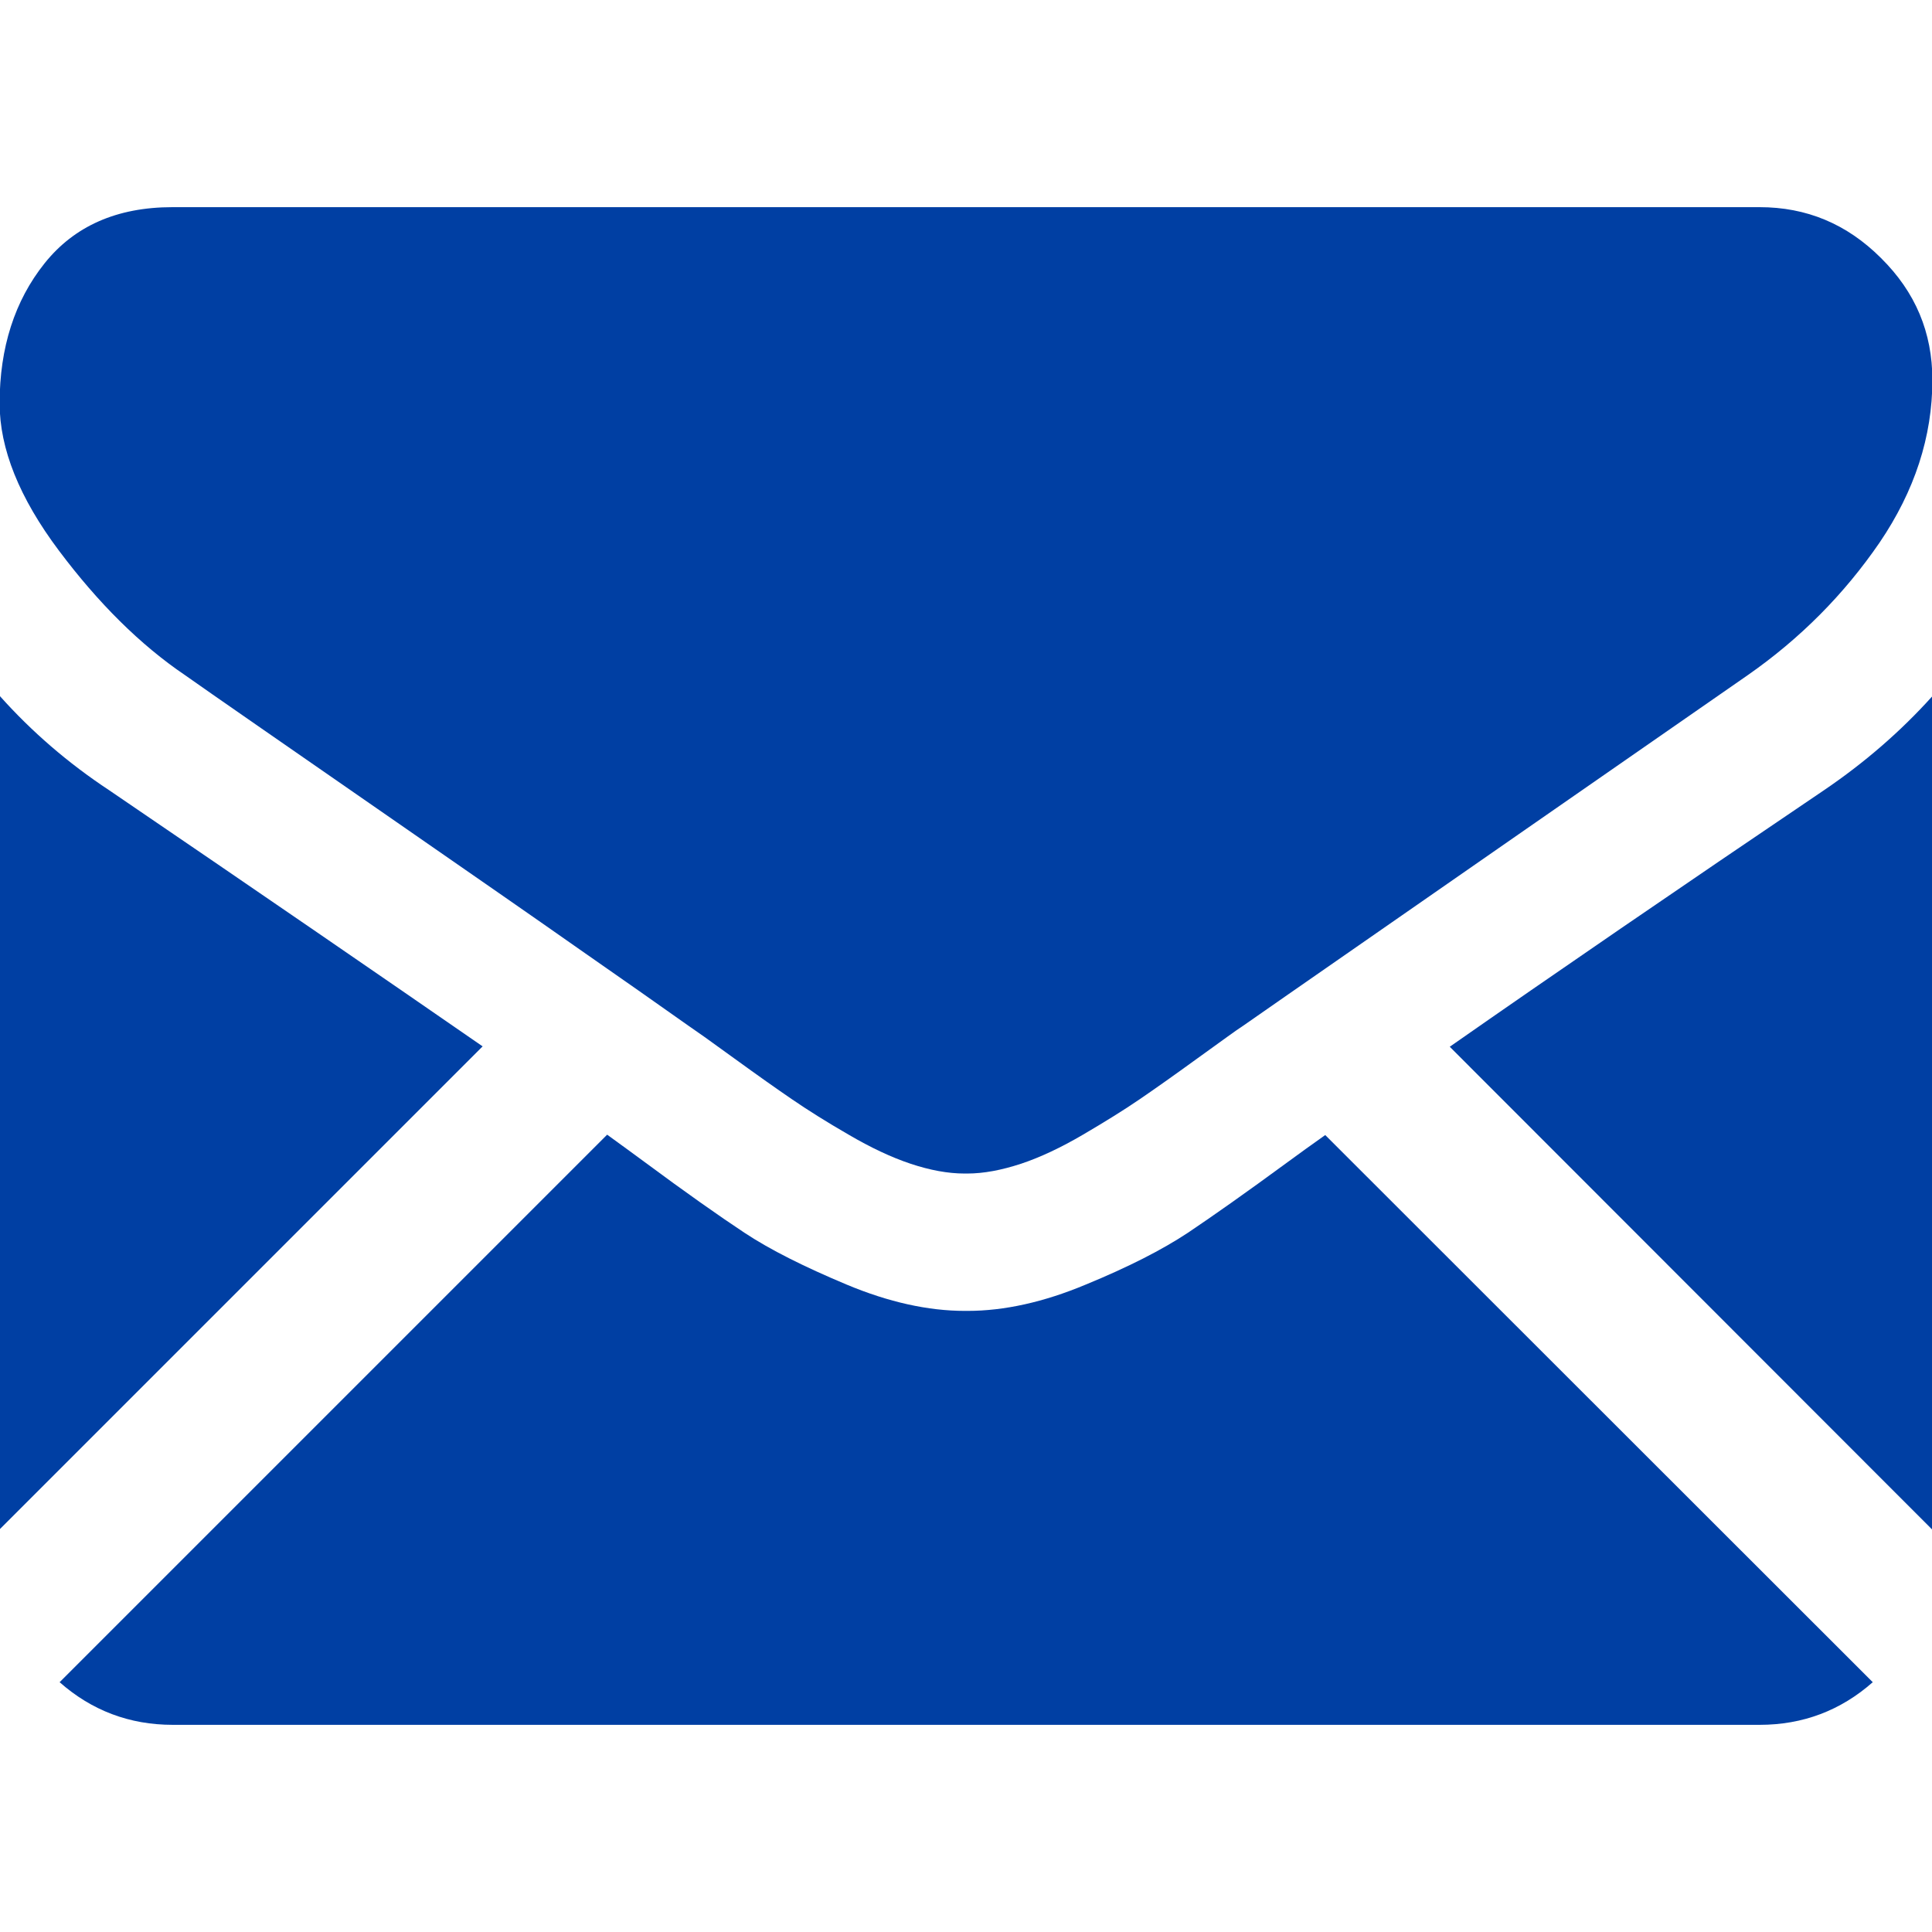
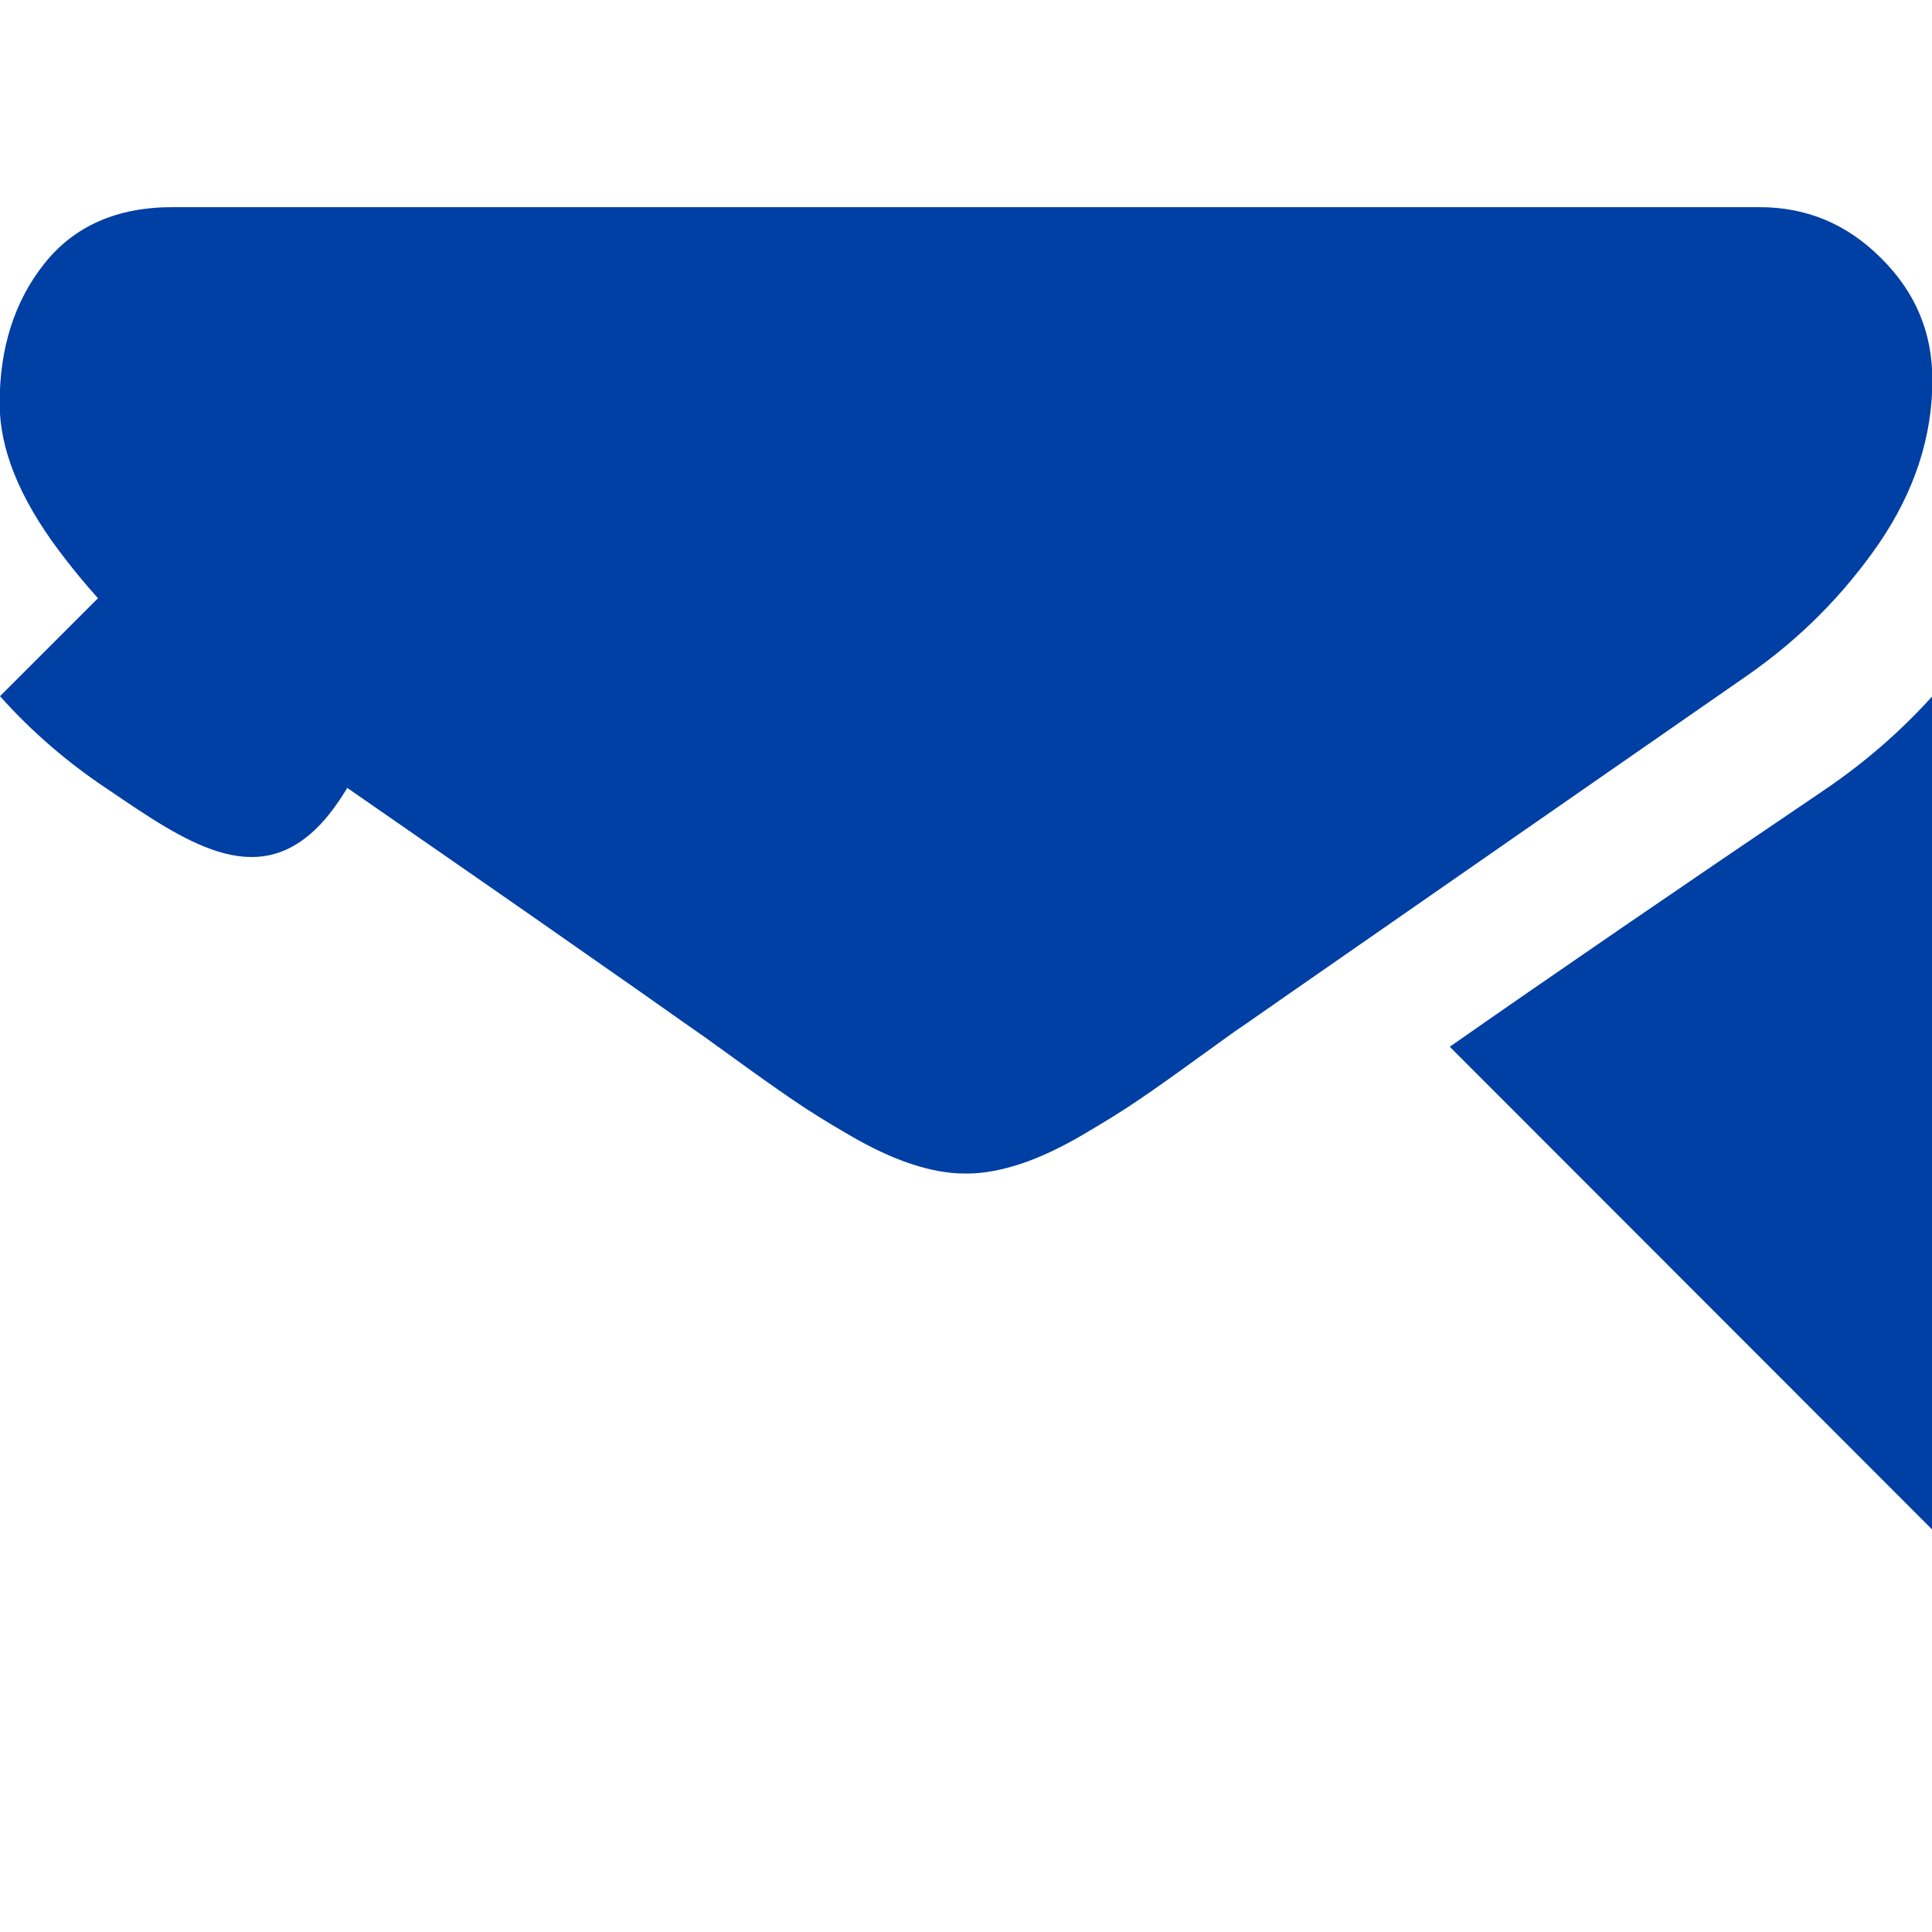
<svg xmlns="http://www.w3.org/2000/svg" version="1.1" id="Capa_1" x="0px" y="0px" viewBox="-223 25 512 512" style="enable-background:new -223 25 512 512;" xml:space="preserve">
  <style type="text/css">
	.st0{fill:#003FA3;}
</style>
  <g>
    <g>
-       <path class="st0" d="M243.3,482.1c11.5,0,21.5-3.8,30-11.3L128.2,325.8c-3.5,2.5-6.9,4.9-10,7.2c-10.9,8-19.7,14.2-26.4,18.7    c-6.8,4.5-15.8,9.1-27,13.7c-11.2,4.7-21.7,7-31.4,7H33h-0.3c-9.7,0-20.2-2.3-31.4-7c-11.2-4.7-20.2-9.2-27-13.7    c-6.8-4.5-15.6-10.7-26.4-18.7c-3-2.2-6.4-4.7-10-7.3l-145.1,145.1c8.5,7.5,18.5,11.3,30,11.3H243.3z" />
-       <path class="st0" d="M-194.1,234.4c-10.9-7.2-20.5-15.5-28.9-24.9v220.7l127.9-127.9C-120.7,284.6-153.7,261.9-194.1,234.4z" />
+       <path class="st0" d="M-194.1,234.4c-10.9-7.2-20.5-15.5-28.9-24.9l127.9-127.9C-120.7,284.6-153.7,261.9-194.1,234.4z" />
      <path class="st0" d="M260.4,234.4c-38.9,26.3-72,49-99.2,68L289,430.3V209.6C280.8,218.7,271.3,227,260.4,234.4z" />
      <path class="st0" d="M243.3,79.9h-420.6c-14.7,0-26,5-33.9,14.9c-7.9,9.9-11.9,22.3-11.9,37.1c0,12,5.2,25,15.7,39    c10.5,14,21.6,25,33.4,33c6.5,4.6,26,18.1,58.6,40.7c17.6,12.2,32.9,22.8,46,32c11.2,7.8,20.9,14.6,28.8,20.2    c0.9,0.6,2.4,1.7,4.3,3c2.1,1.5,4.7,3.4,7.9,5.7c6.2,4.5,11.3,8.1,15.4,10.9c4.1,2.8,9,5.9,14.9,9.3c5.8,3.4,11.3,6,16.4,7.7    c5.1,1.7,9.9,2.6,14.3,2.6H33h0.3c4.4,0,9.1-0.9,14.3-2.6c5.1-1.7,10.6-4.3,16.4-7.7c5.8-3.4,10.8-6.5,14.9-9.3    c4.1-2.8,9.2-6.4,15.4-10.9c3.2-2.3,5.8-4.2,7.9-5.7c1.9-1.4,3.4-2.4,4.3-3c6.2-4.3,15.9-11.1,28.9-20.1    c23.7-16.5,58.6-40.7,104.8-72.8c13.9-9.7,25.5-21.4,34.9-35.1c9.3-13.7,14-28.1,14-43.1c0-12.6-4.5-23.3-13.6-32.3    C266.4,84.3,255.7,79.9,243.3,79.9z" />
    </g>
  </g>
</svg>